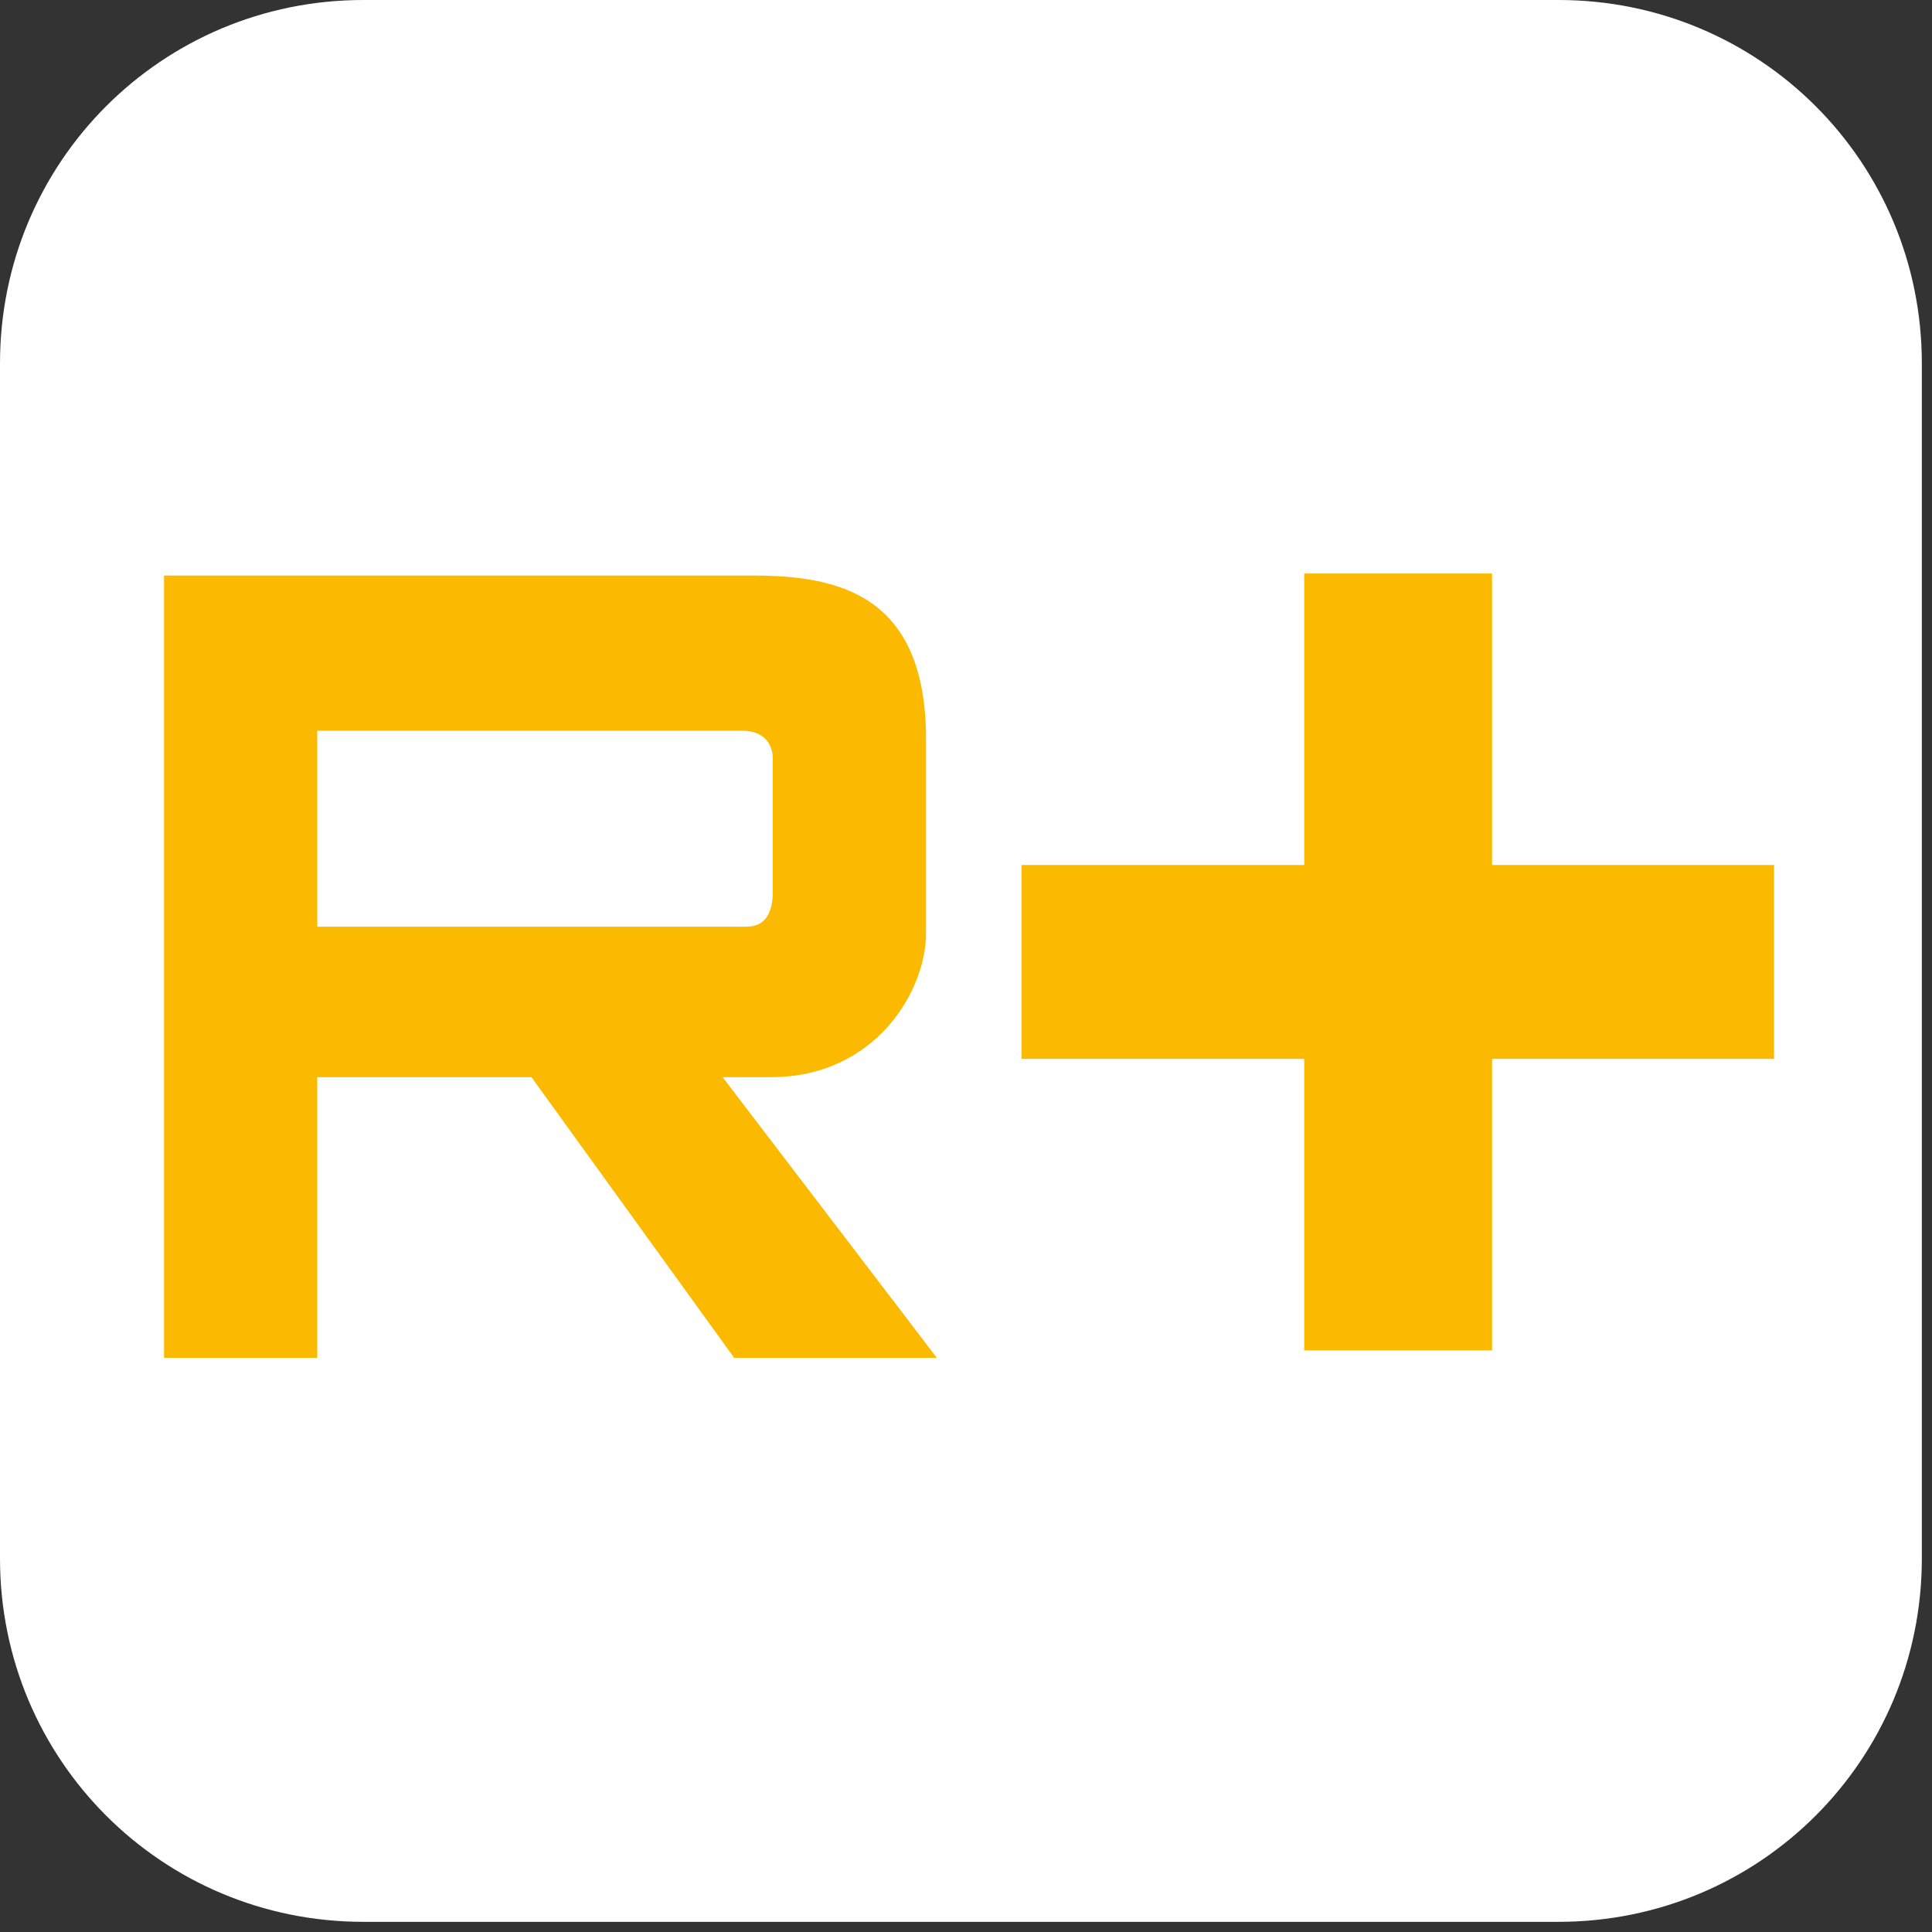
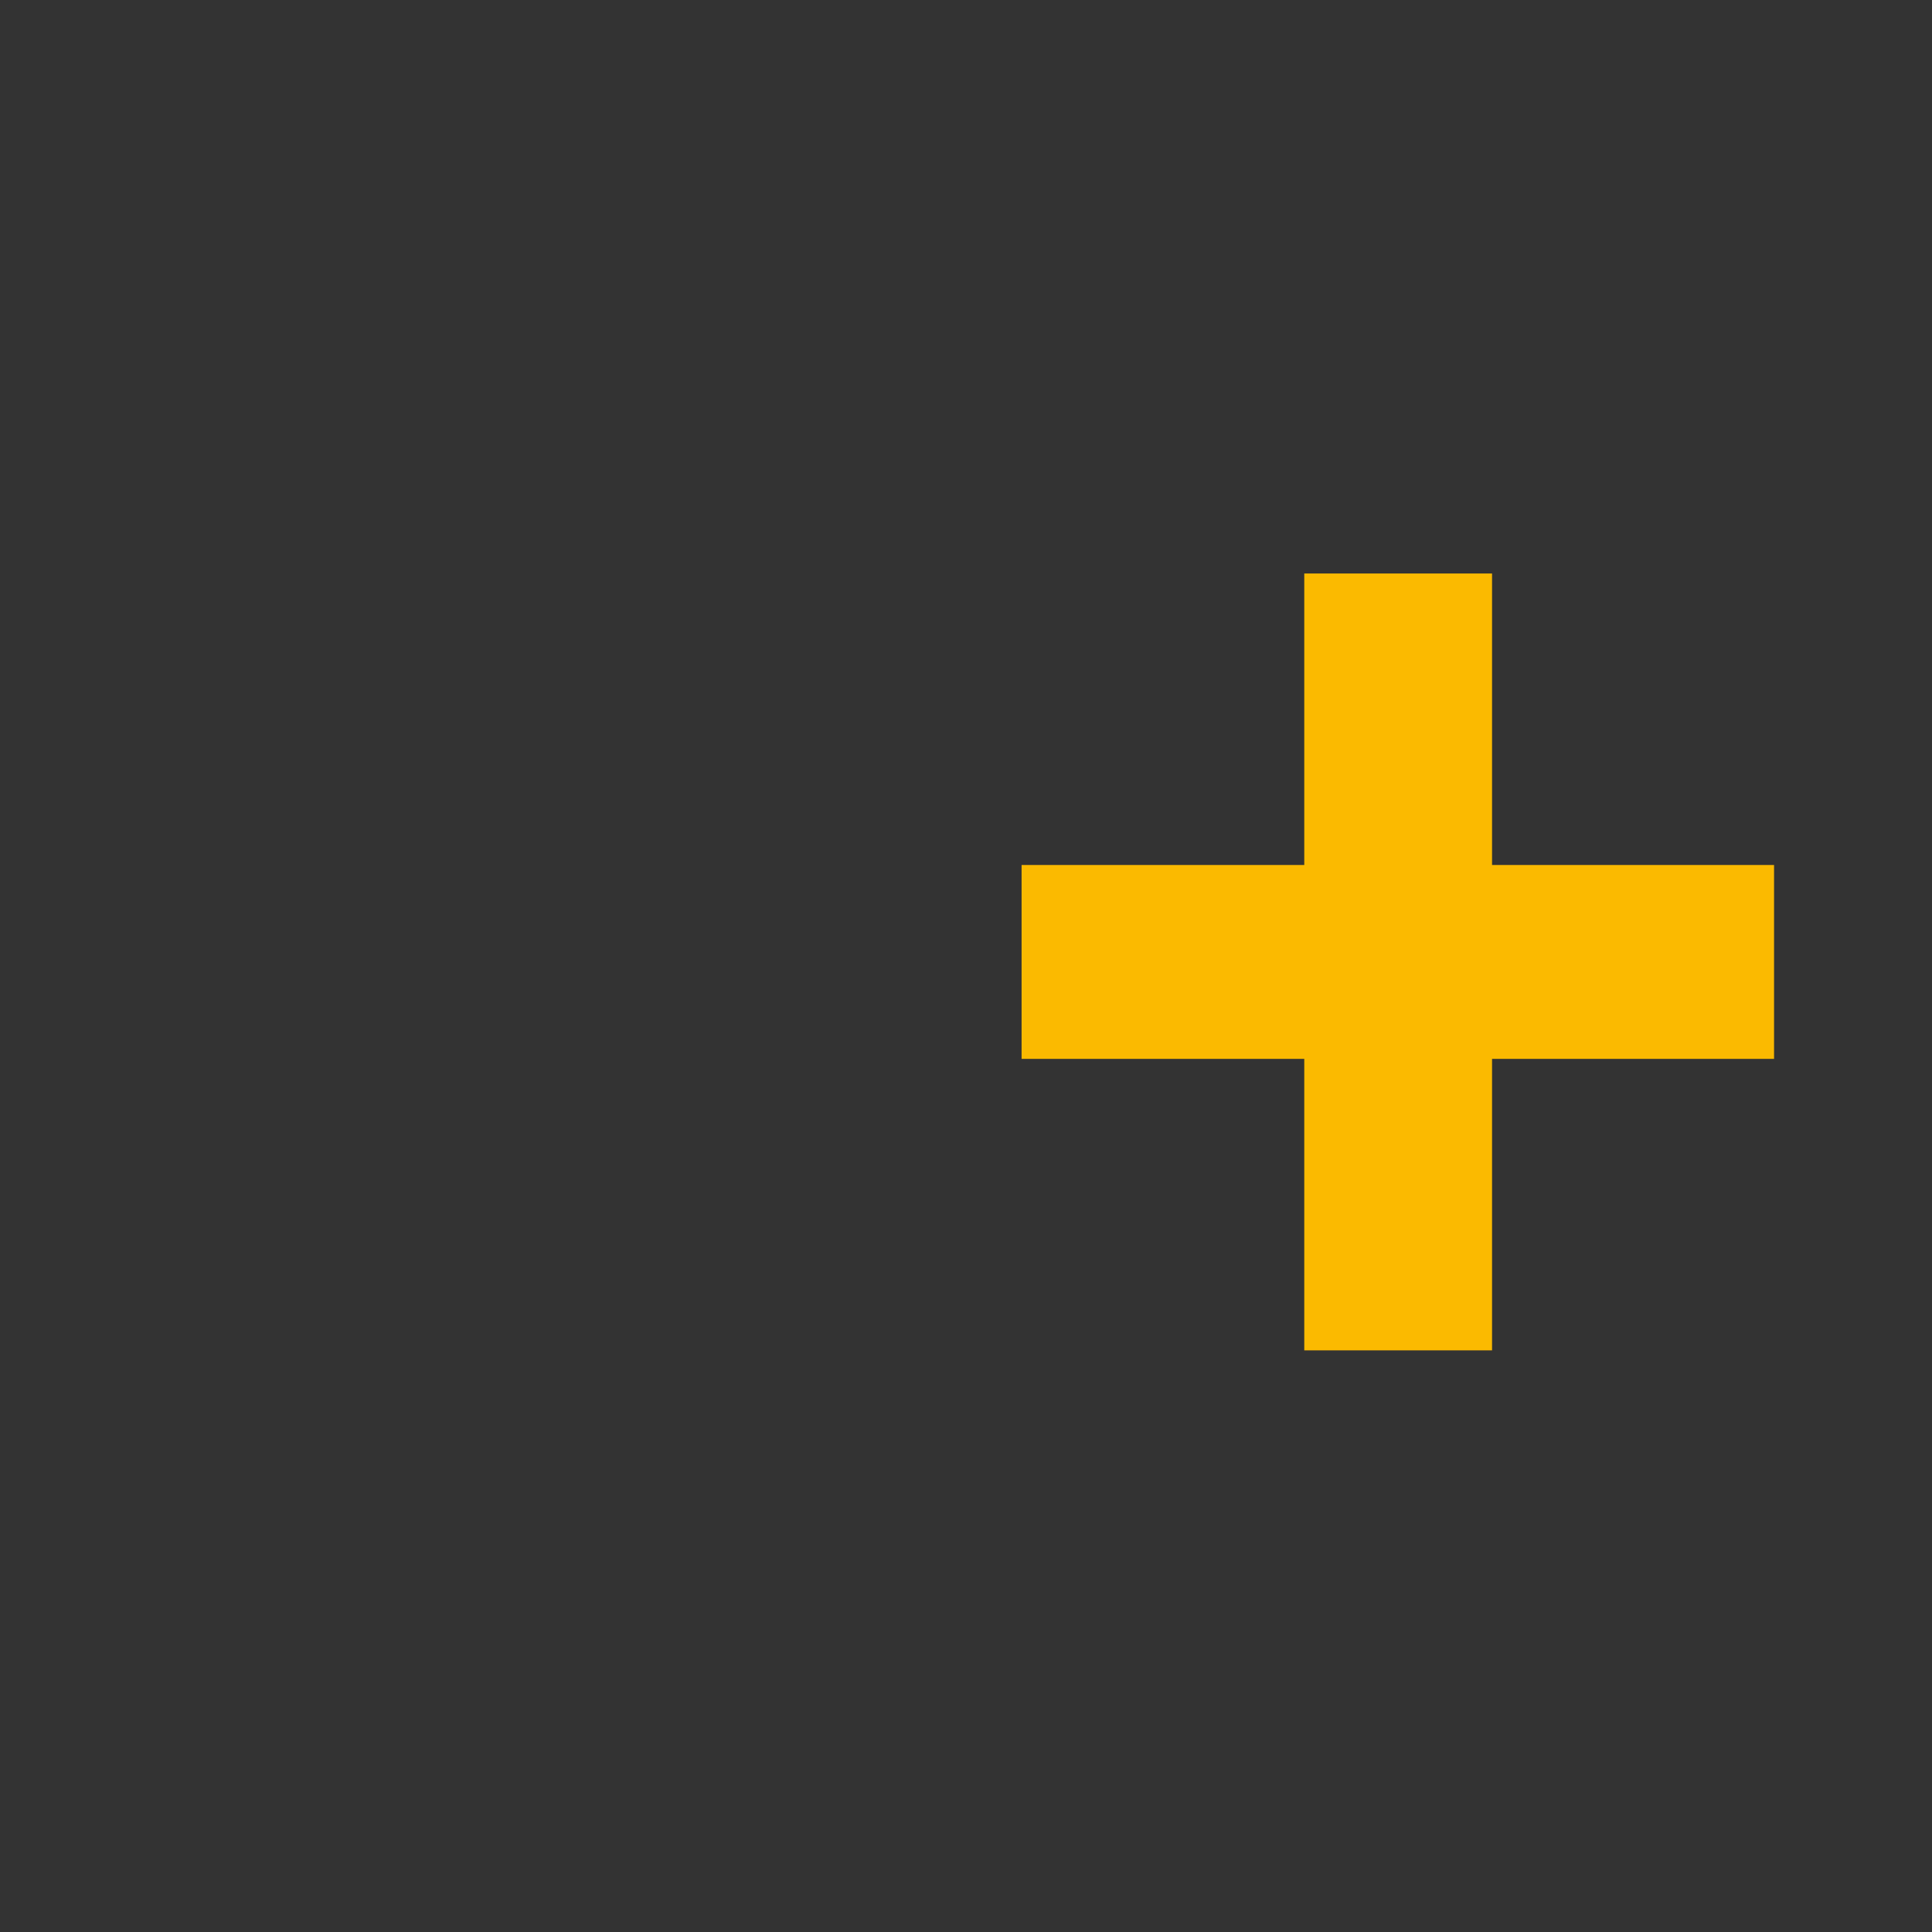
<svg xmlns="http://www.w3.org/2000/svg" id="a" viewBox="0 0 28.5 28.5">
  <rect x="0" y="0" width="28.5" height="28.5" fill="#333333" stroke="none" />
  <defs>
    <style>.b{fill:#fbba00;}.c{fill:#fff;}</style>
  </defs>
-   <path class="c" d="M5.36,0C2.39,0,0,2.39,0,5.36V22.99c0,2.97,2.39,5.36,5.36,5.36H22.99c2.97,0,5.36-2.39,5.36-5.36V5.36c0-2.97-2.39-5.36-5.36-5.36H5.36Z" />
  <g>
-     <path class="b" d="M11.37,15.89c1.55,0,2.29-1.28,2.29-2.12v-2.94c-.03-2.07-1.31-2.34-2.56-2.34H2.42v11.54h2.26v-4.14h3.16l2.99,4.14h2.99l-3.16-4.14h.71Zm-6.69-2.23v-2.88h6.28c.3,0,.44,.19,.44,.41v1.96c0,.52-.3,.52-.41,.52H4.68Z" />
    <polygon class="b" points="22.01 12.76 22.01 8.46 19.24 8.46 19.24 12.76 15.07 12.76 15.07 15.62 19.24 15.62 19.24 19.92 22.01 19.92 22.01 15.62 26.17 15.62 26.17 12.76 22.01 12.76" />
  </g>
</svg>